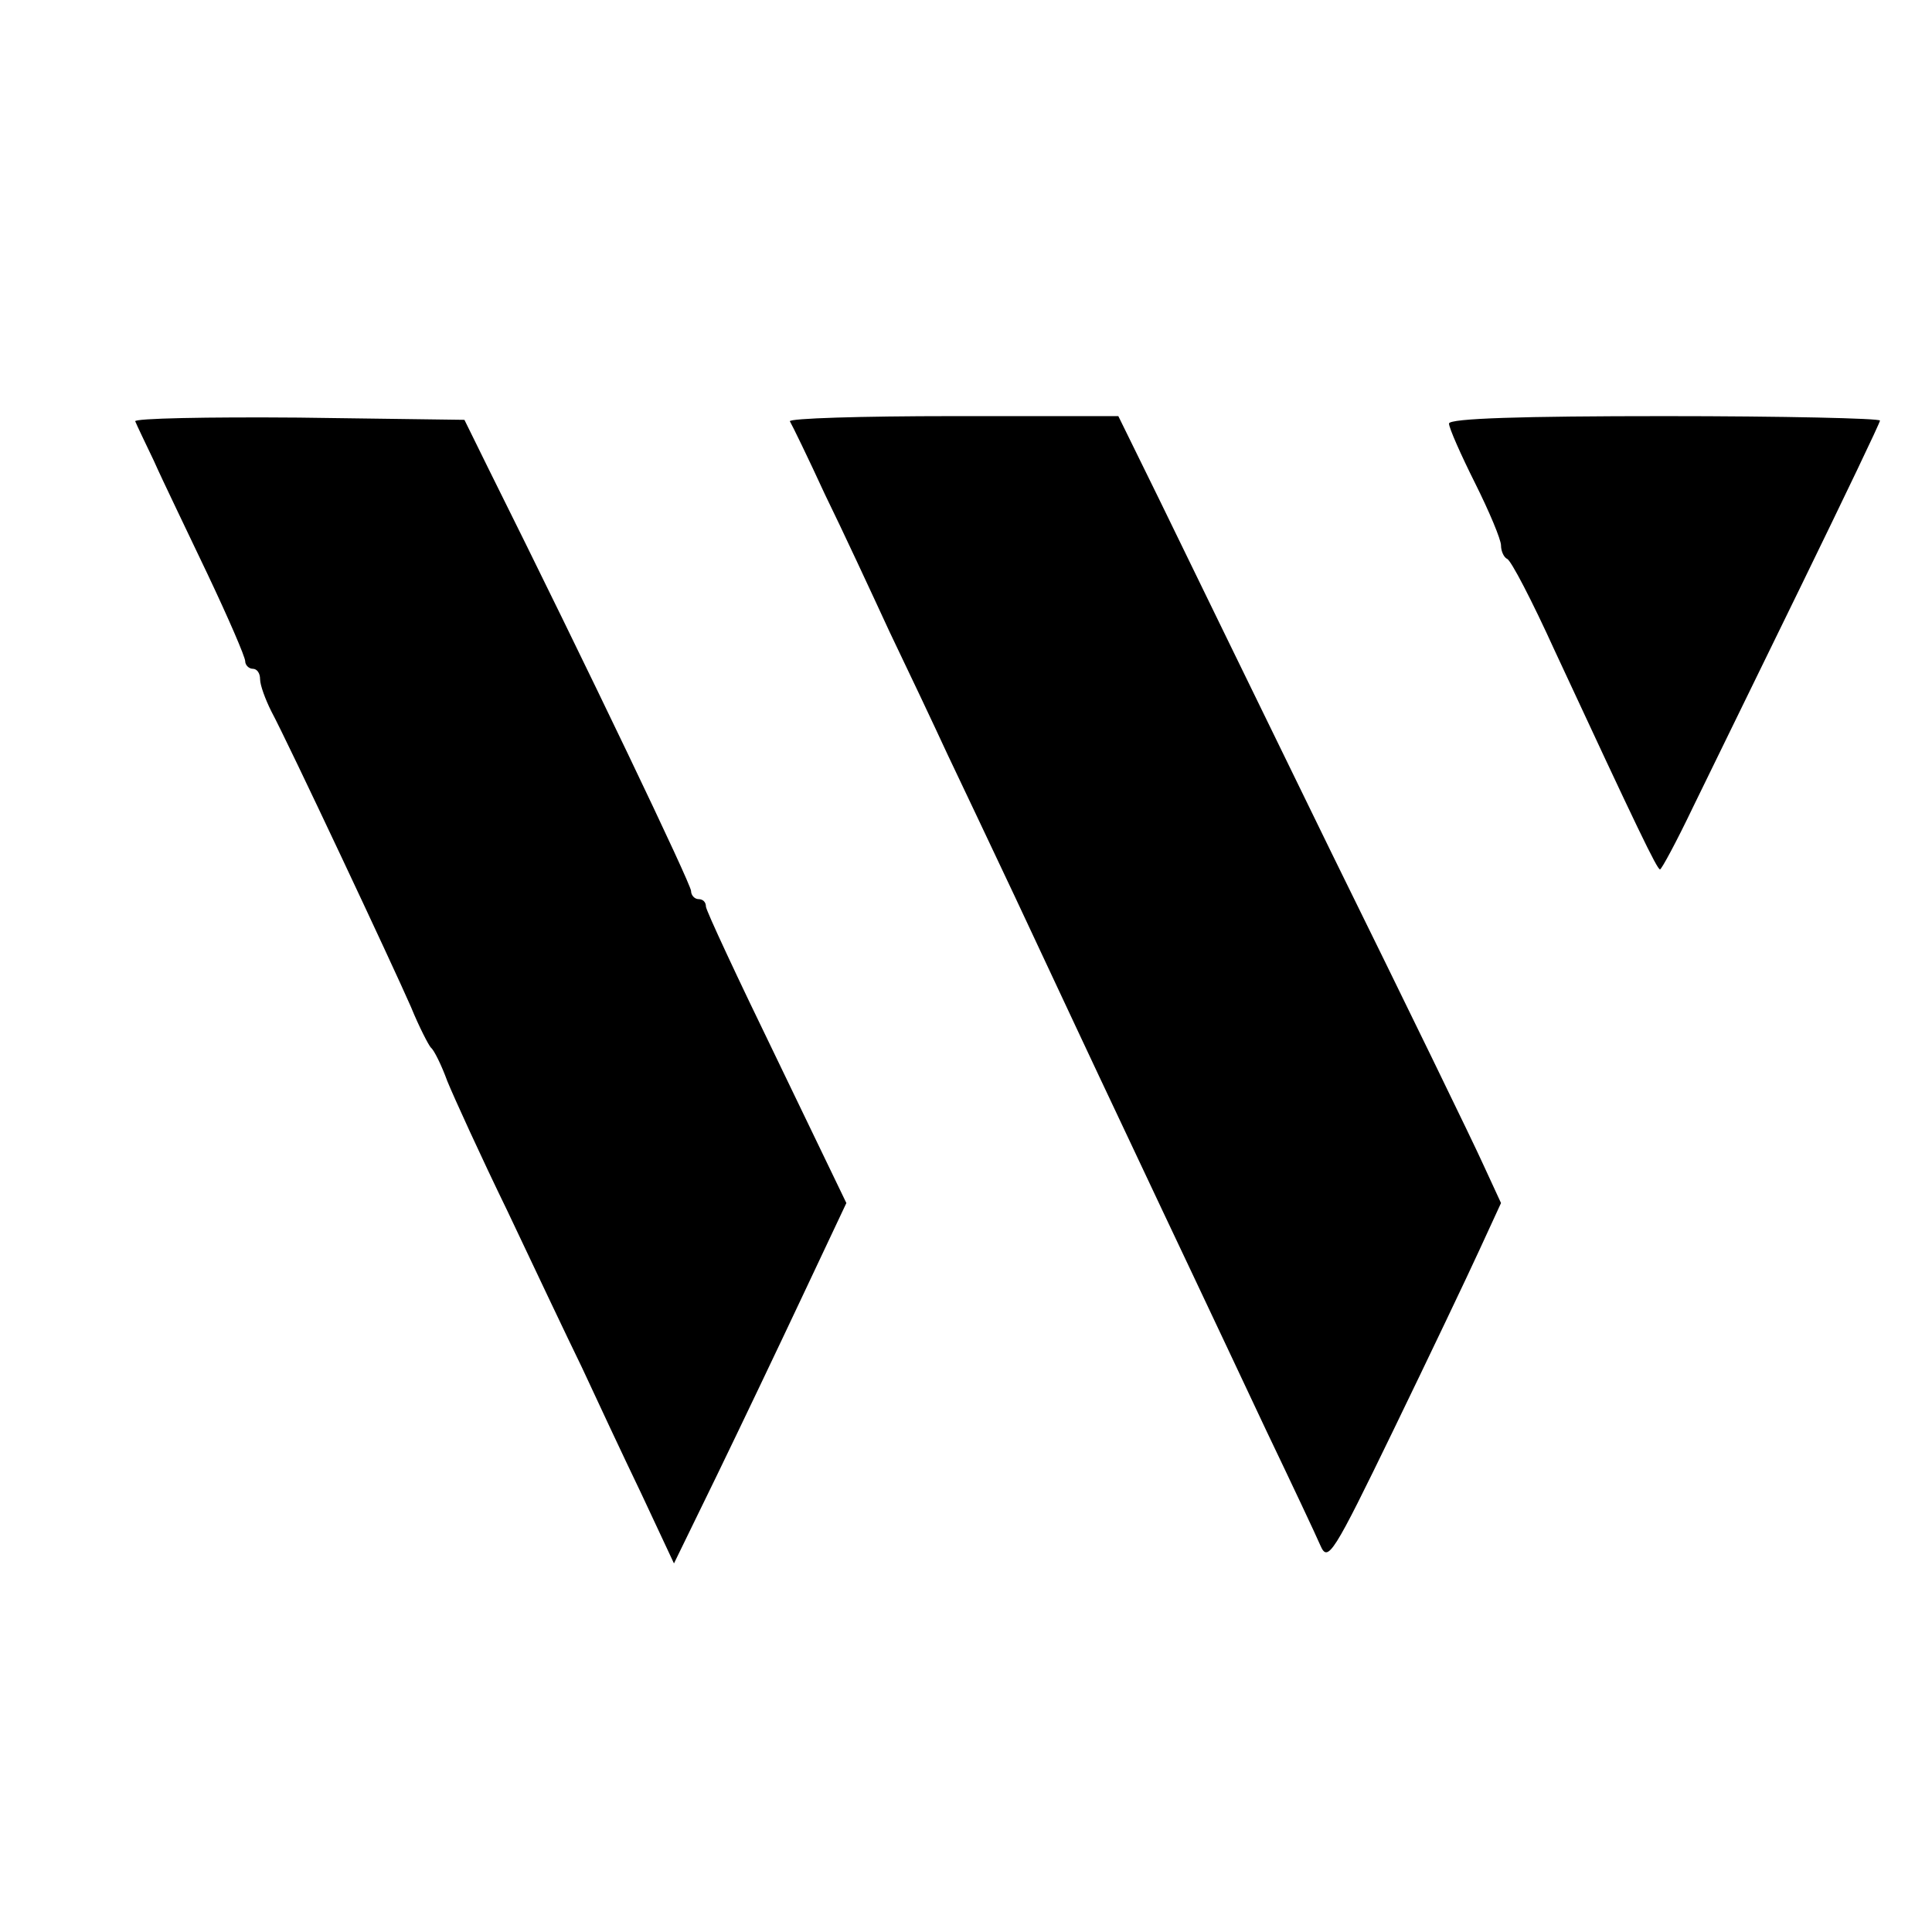
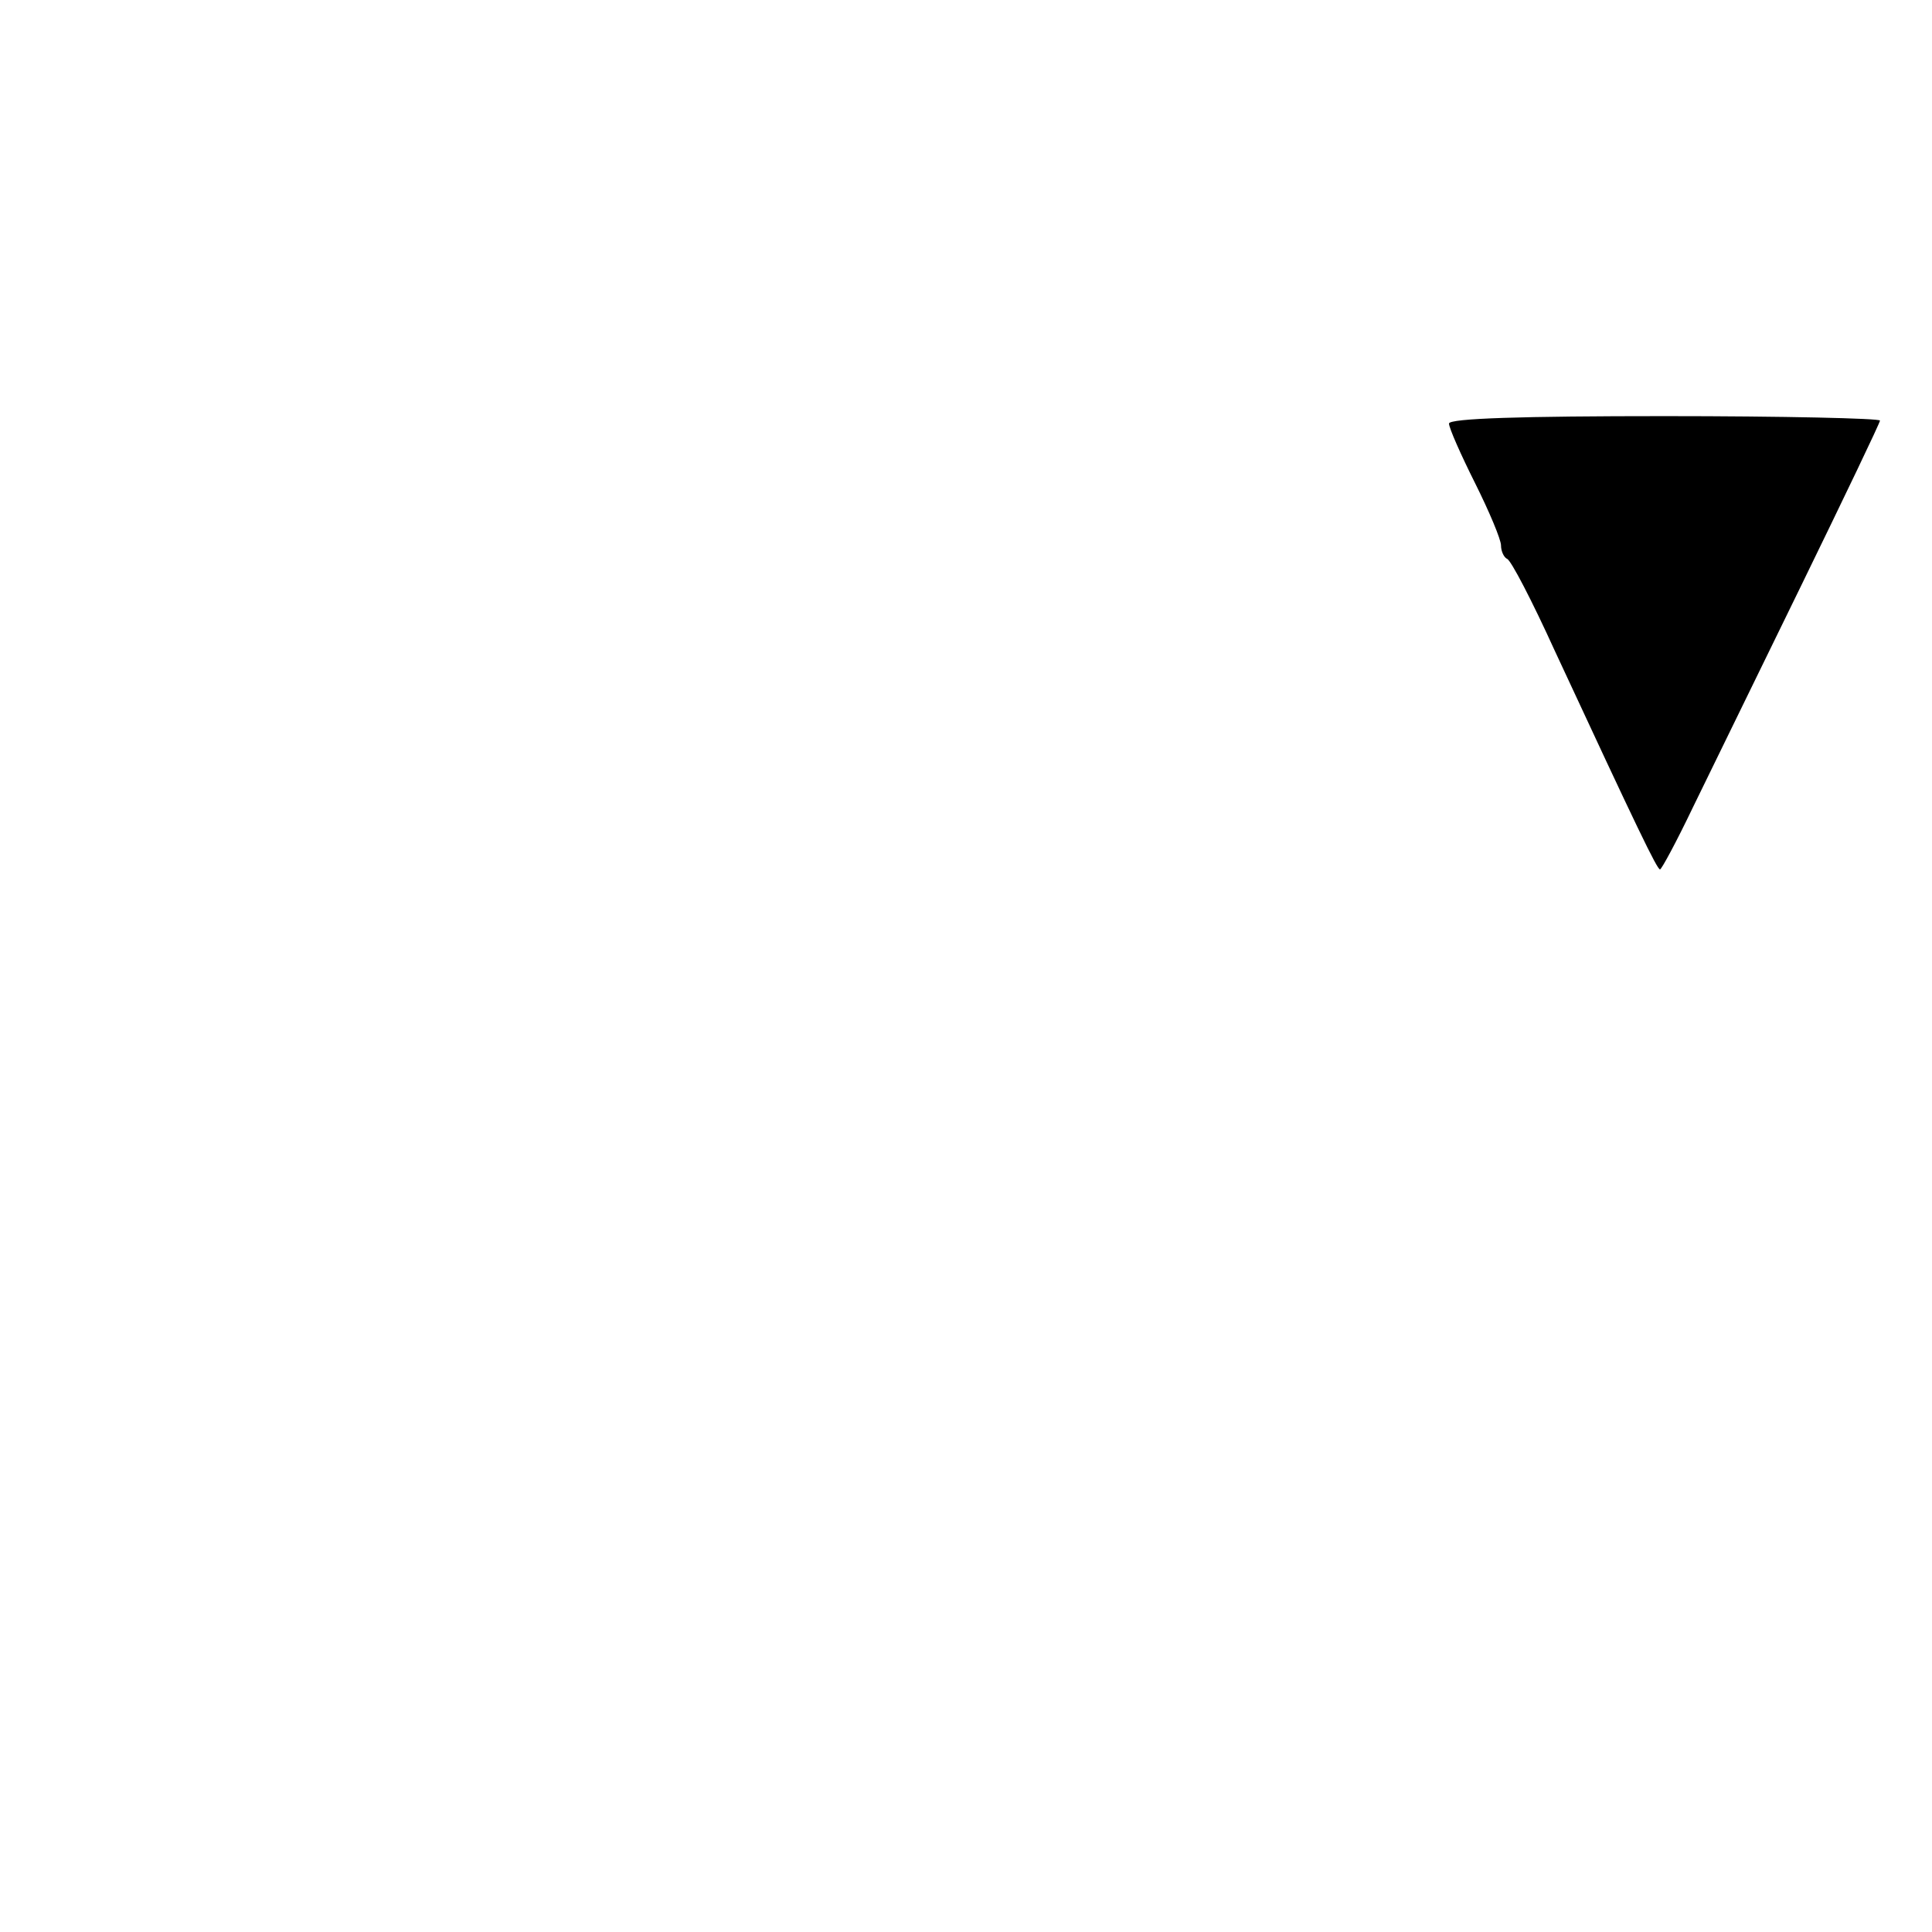
<svg xmlns="http://www.w3.org/2000/svg" version="1.0" width="260pt" height="260pt" viewBox="0 0 260 260" preserveAspectRatio="xMidYMid meet">
  <g transform="translate(0,260) scale(0.1,-0.1)" fill="#000000" stroke="none">
-     <path d="M182 2033 c2 -5 13 -28 25 -53 11 -25 44 -93 72 -152 28 -59 51 -112 51 -118 0 -5 5 -10 10 -10 6 0 10 -6 10 -14 0 -8 7 -27 15 -43 24 -45 164 -343 188 -398 11 -27 24 -52 27 -55 4 -3 14 -23 22 -45 9 -22 45 -101 81 -175 35 -74 80 -169 100 -210 19 -41 55 -118 80 -170 l44 -94 58 119 c32 66 84 175 116 243 l58 123 -94 195 c-52 107 -95 199 -95 204 0 6 -4 10 -10 10 -5 0 -10 5 -10 11 0 9 -137 296 -273 569 l-32 65 -223 3 c-123 1 -222 -1 -220 -5z" />
-     <path d="M1063 2033 c3 -5 24 -48 47 -98 24 -49 63 -133 87 -185 25 -52 60 -126 78 -165 18 -38 59 -124 90 -190 31 -66 68 -145 82 -175 14 -30 47 -100 73 -155 26 -55 64 -136 85 -180 21 -44 65 -138 99 -210 34 -71 67 -141 73 -155 10 -23 17 -12 98 155 48 99 100 208 116 243 l29 63 -24 52 c-13 29 -104 216 -203 417 -98 201 -203 416 -233 478 l-55 112 -223 0 c-123 0 -221 -3 -219 -7z" />
    <path d="M1950 2030 c0 -6 16 -42 35 -80 19 -38 35 -76 35 -84 0 -8 4 -16 8 -18 5 -1 34 -57 64 -123 112 -241 138 -295 142 -295 2 0 22 37 44 83 22 45 88 180 146 299 58 119 106 219 106 222 0 3 -130 6 -290 6 -191 0 -290 -3 -290 -10z" />
  </g>
</svg>